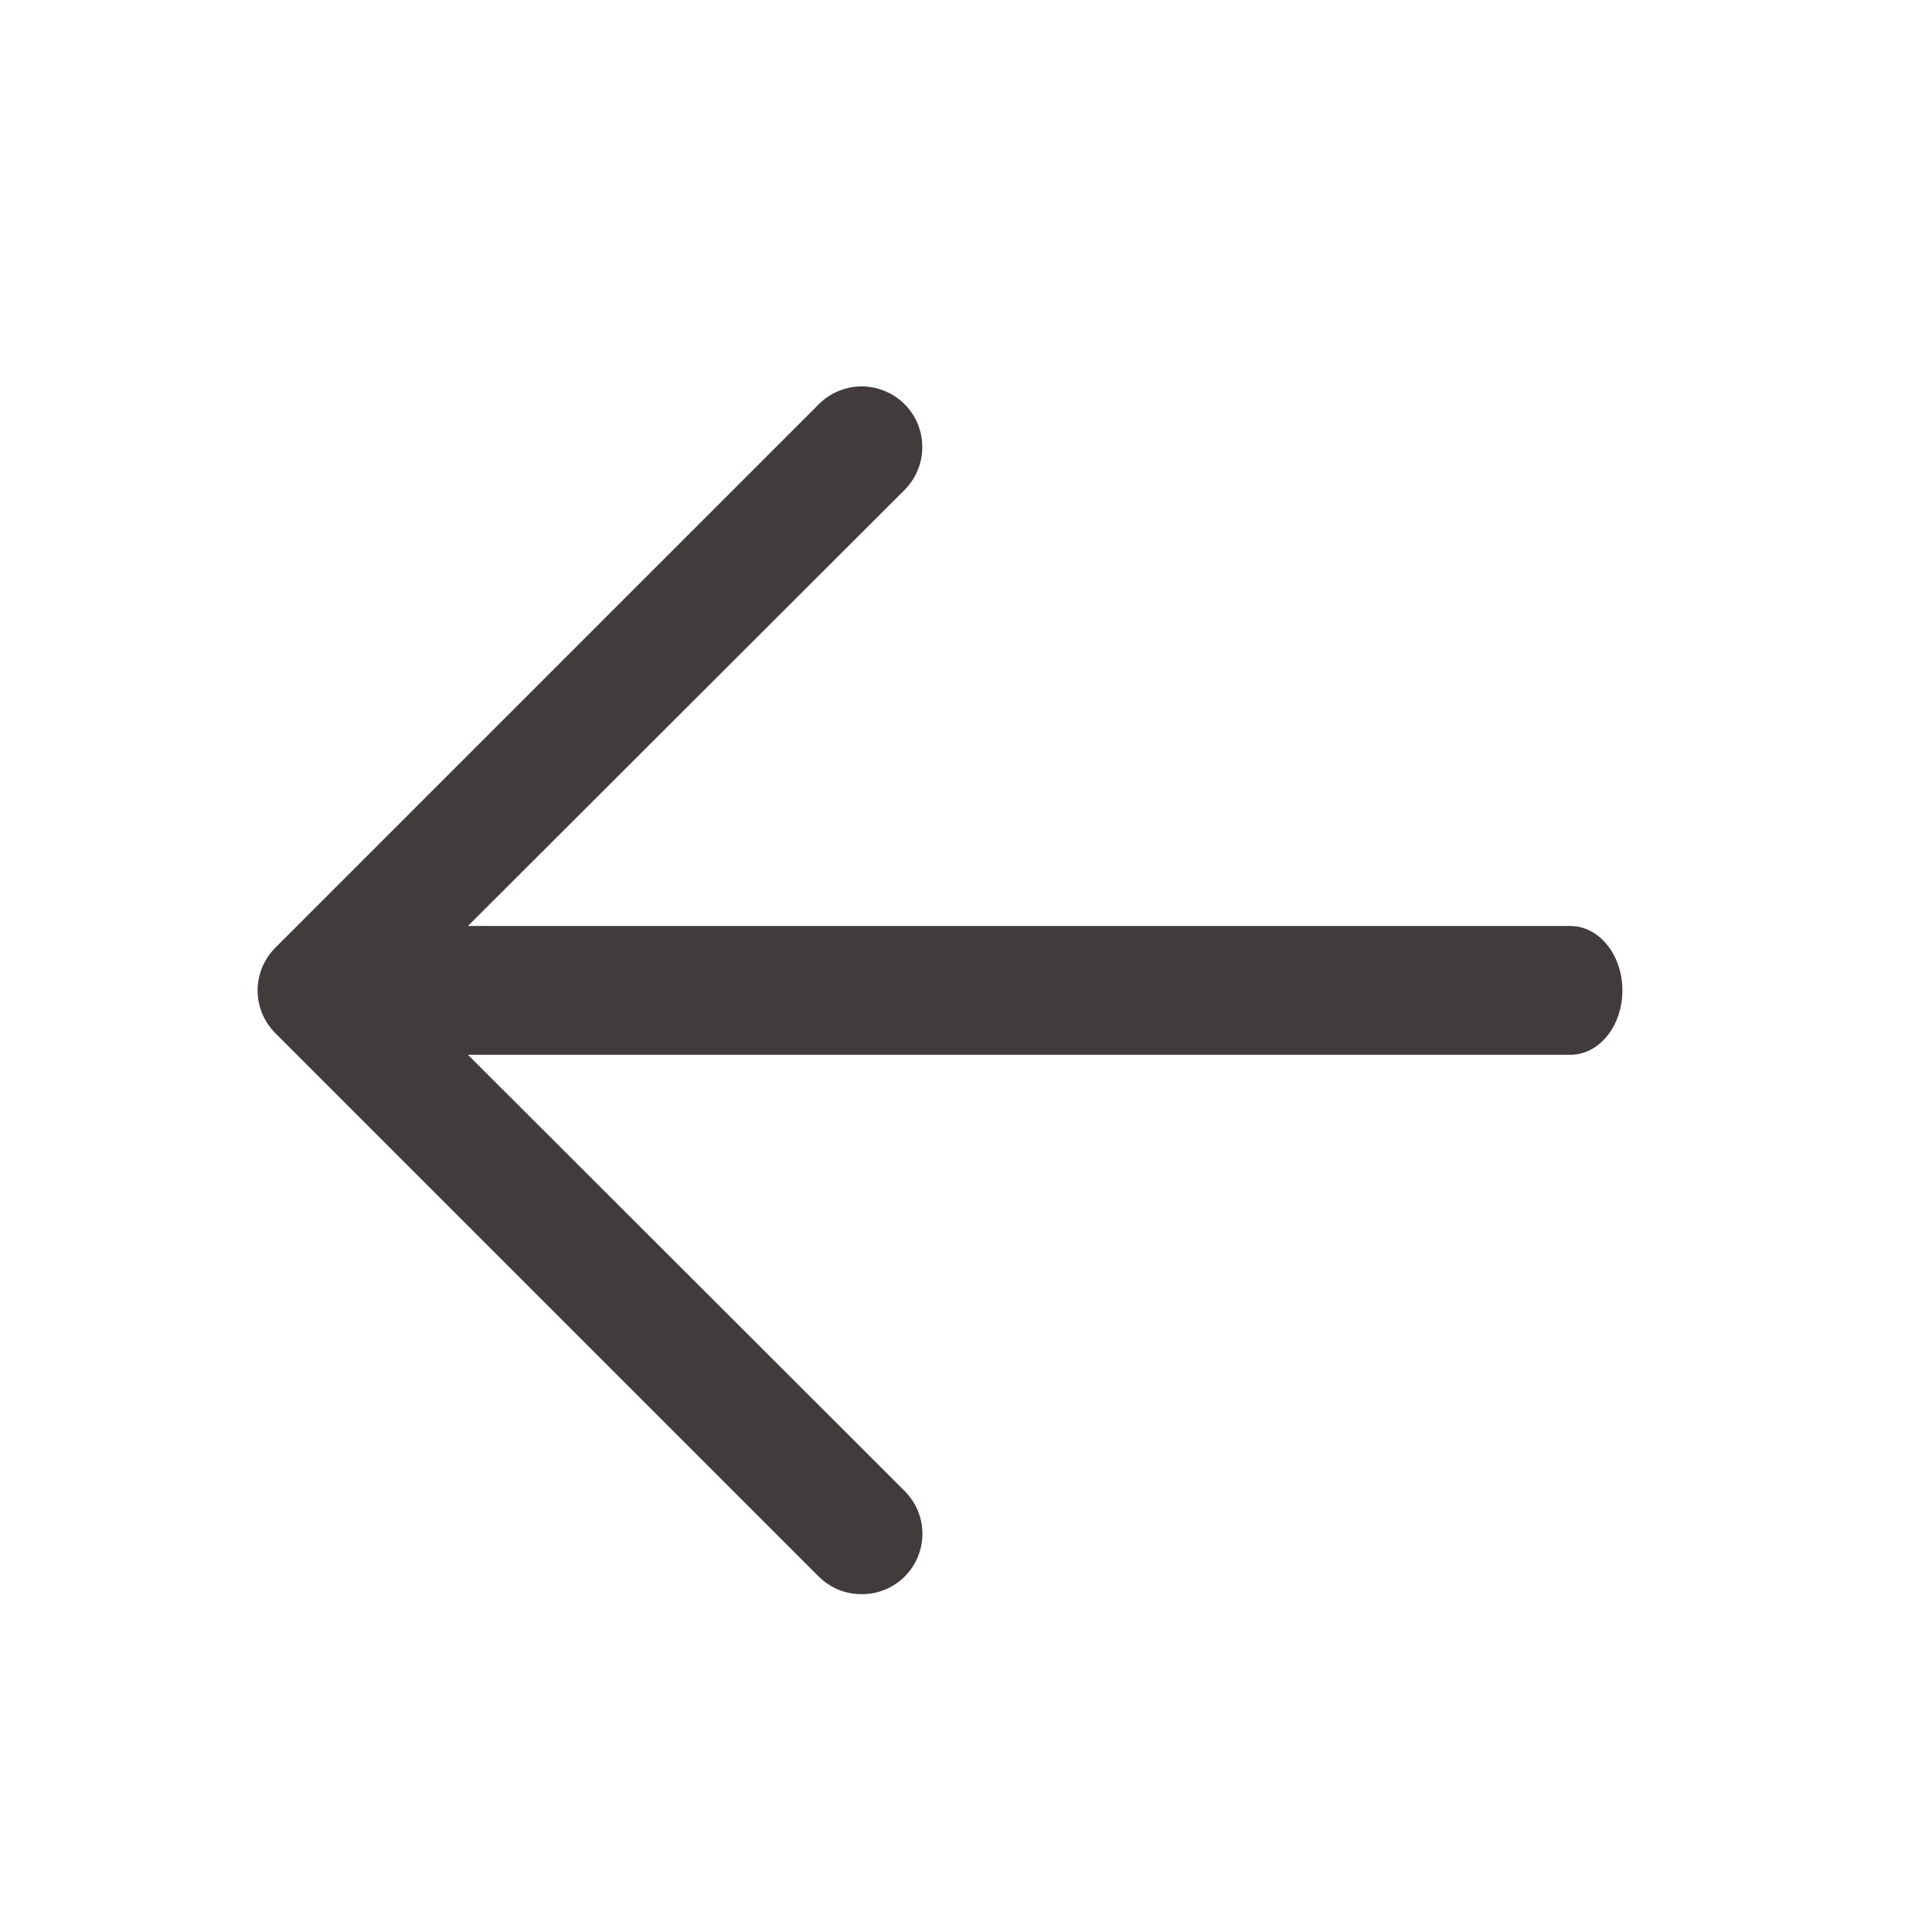
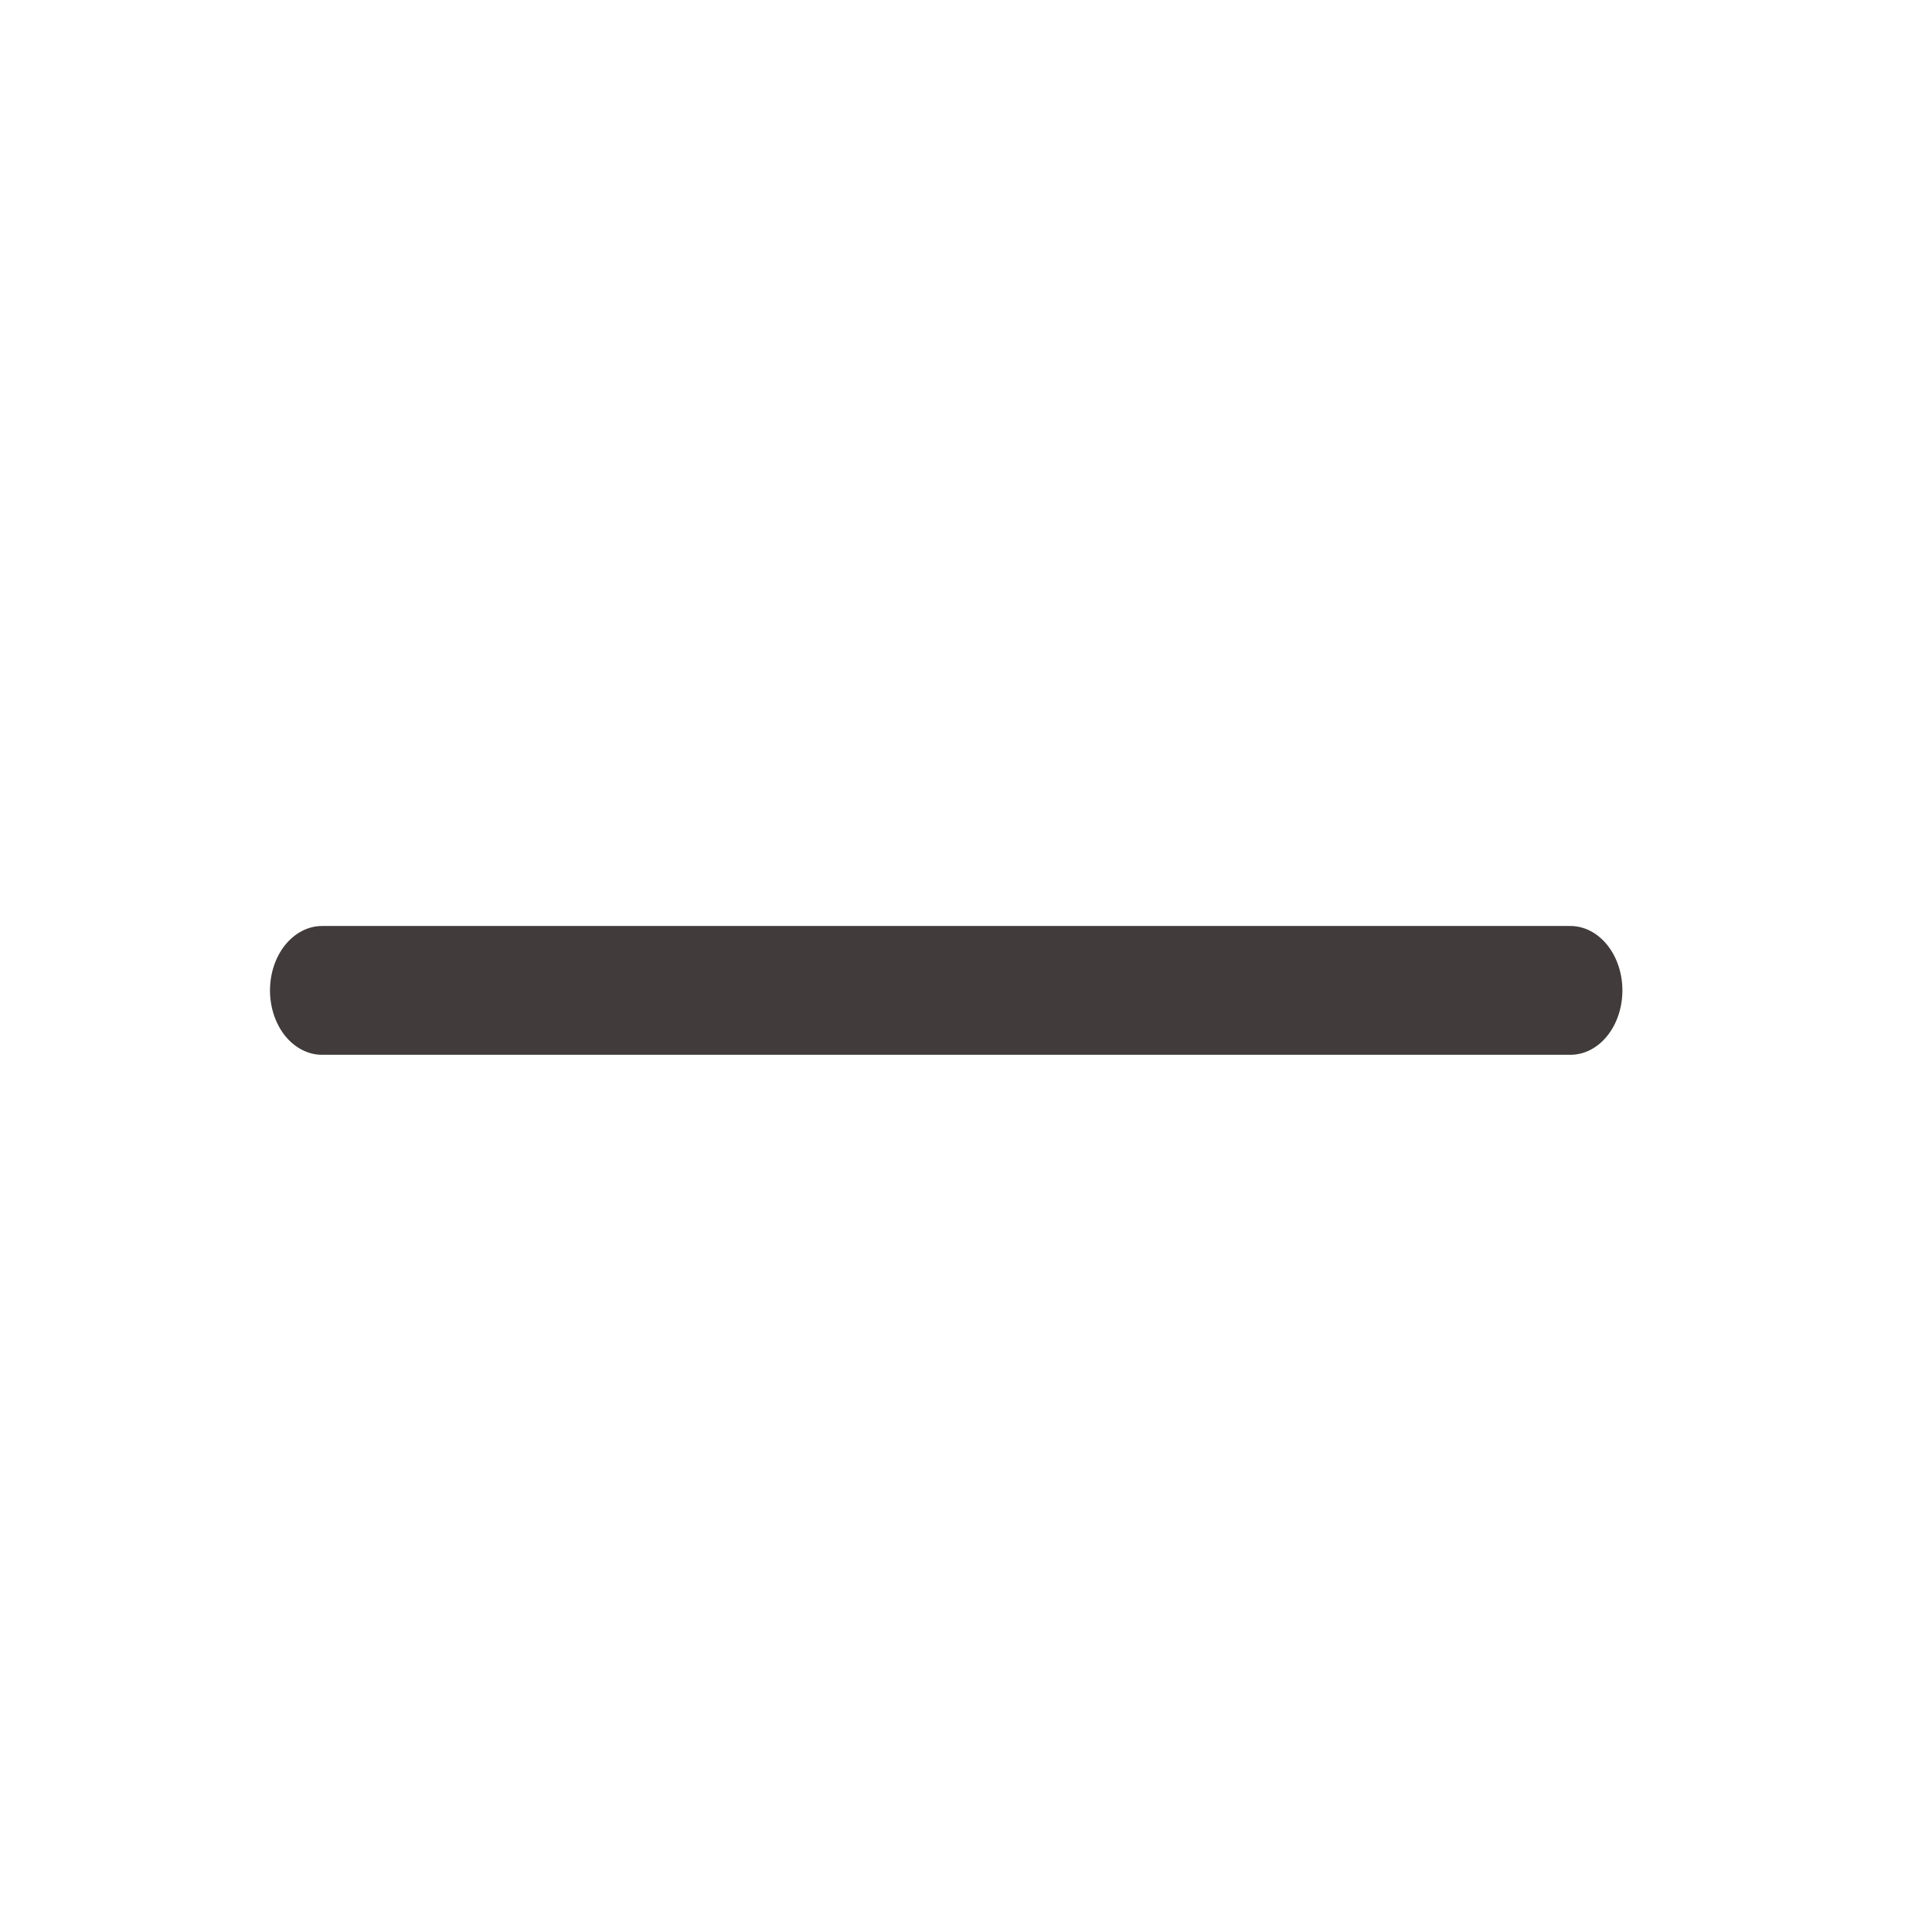
<svg xmlns="http://www.w3.org/2000/svg" width="24" height="24" viewBox="0 0 24 24" fill="none">
  <g clip-path="url(#clip0_1120_617)">
-     <path d="M10.704 19.803C10.606 19.804 10.508 19.785 10.416 19.748C10.325 19.71 10.242 19.655 10.172 19.586L3.422 12.836C3.352 12.766 3.296 12.683 3.258 12.592C3.22 12.5 3.2 12.402 3.2 12.303C3.2 12.204 3.22 12.106 3.258 12.015C3.296 11.924 3.352 11.841 3.422 11.771L10.172 5.021C10.242 4.951 10.325 4.895 10.416 4.858C10.508 4.82 10.605 4.8 10.704 4.8C10.803 4.8 10.901 4.82 10.992 4.858C11.084 4.895 11.167 4.951 11.237 5.021C11.307 5.091 11.362 5.174 11.4 5.265C11.438 5.357 11.457 5.454 11.457 5.553C11.457 5.652 11.438 5.75 11.4 5.842C11.362 5.933 11.307 6.016 11.237 6.086L5.012 12.303L11.237 18.521C11.307 18.591 11.363 18.674 11.401 18.765C11.439 18.856 11.459 18.954 11.459 19.053C11.459 19.152 11.439 19.25 11.401 19.342C11.363 19.433 11.307 19.516 11.237 19.586C11.167 19.655 11.084 19.71 10.992 19.748C10.901 19.785 10.803 19.804 10.704 19.803Z" fill="#413B3B" />
    <path d="M19.508 13.103H4C3.829 13.103 3.665 13.019 3.543 12.869C3.422 12.719 3.354 12.516 3.354 12.303C3.354 12.091 3.422 11.888 3.543 11.738C3.665 11.588 3.829 11.503 4 11.503H19.508C19.68 11.503 19.844 11.588 19.965 11.738C20.086 11.888 20.154 12.091 20.154 12.303C20.154 12.516 20.086 12.719 19.965 12.869C19.844 13.019 19.68 13.103 19.508 13.103Z" fill="#413B3B" />
  </g>
  <defs>
    <clipPath id="clip0_1120_617">
      <rect width="24" height="24" fill="white" />
    </clipPath>
  </defs>
</svg>